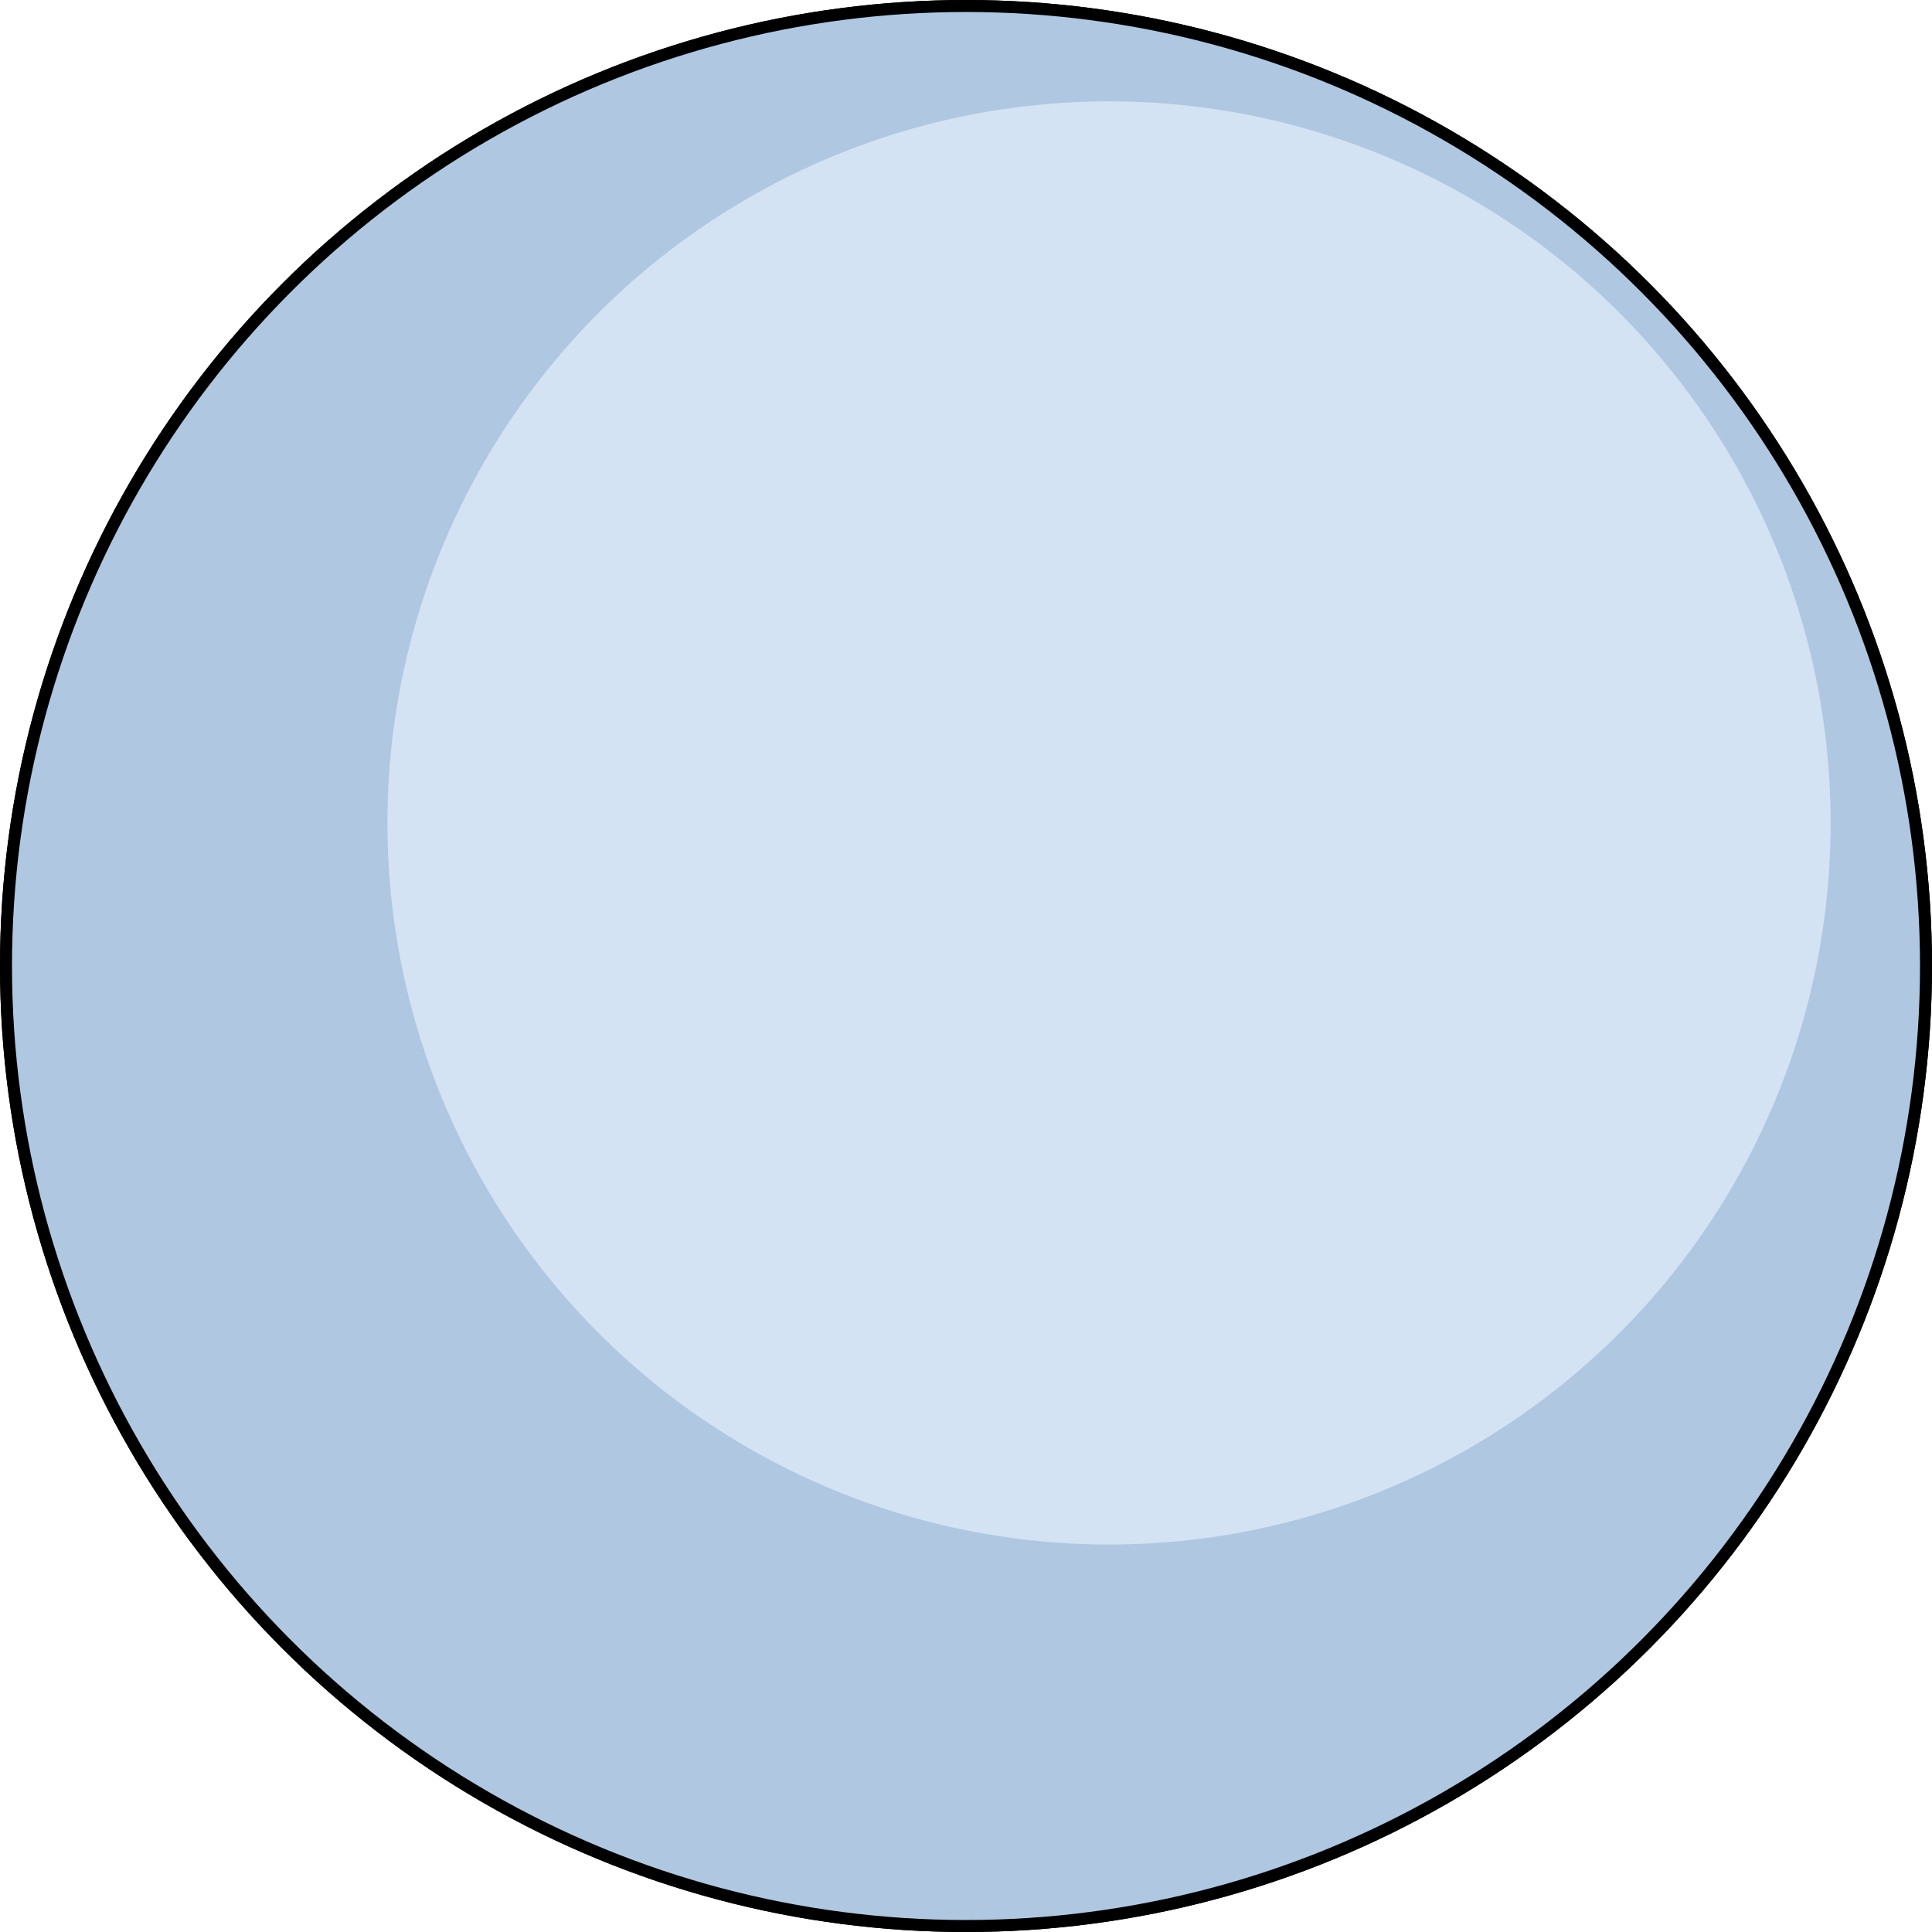
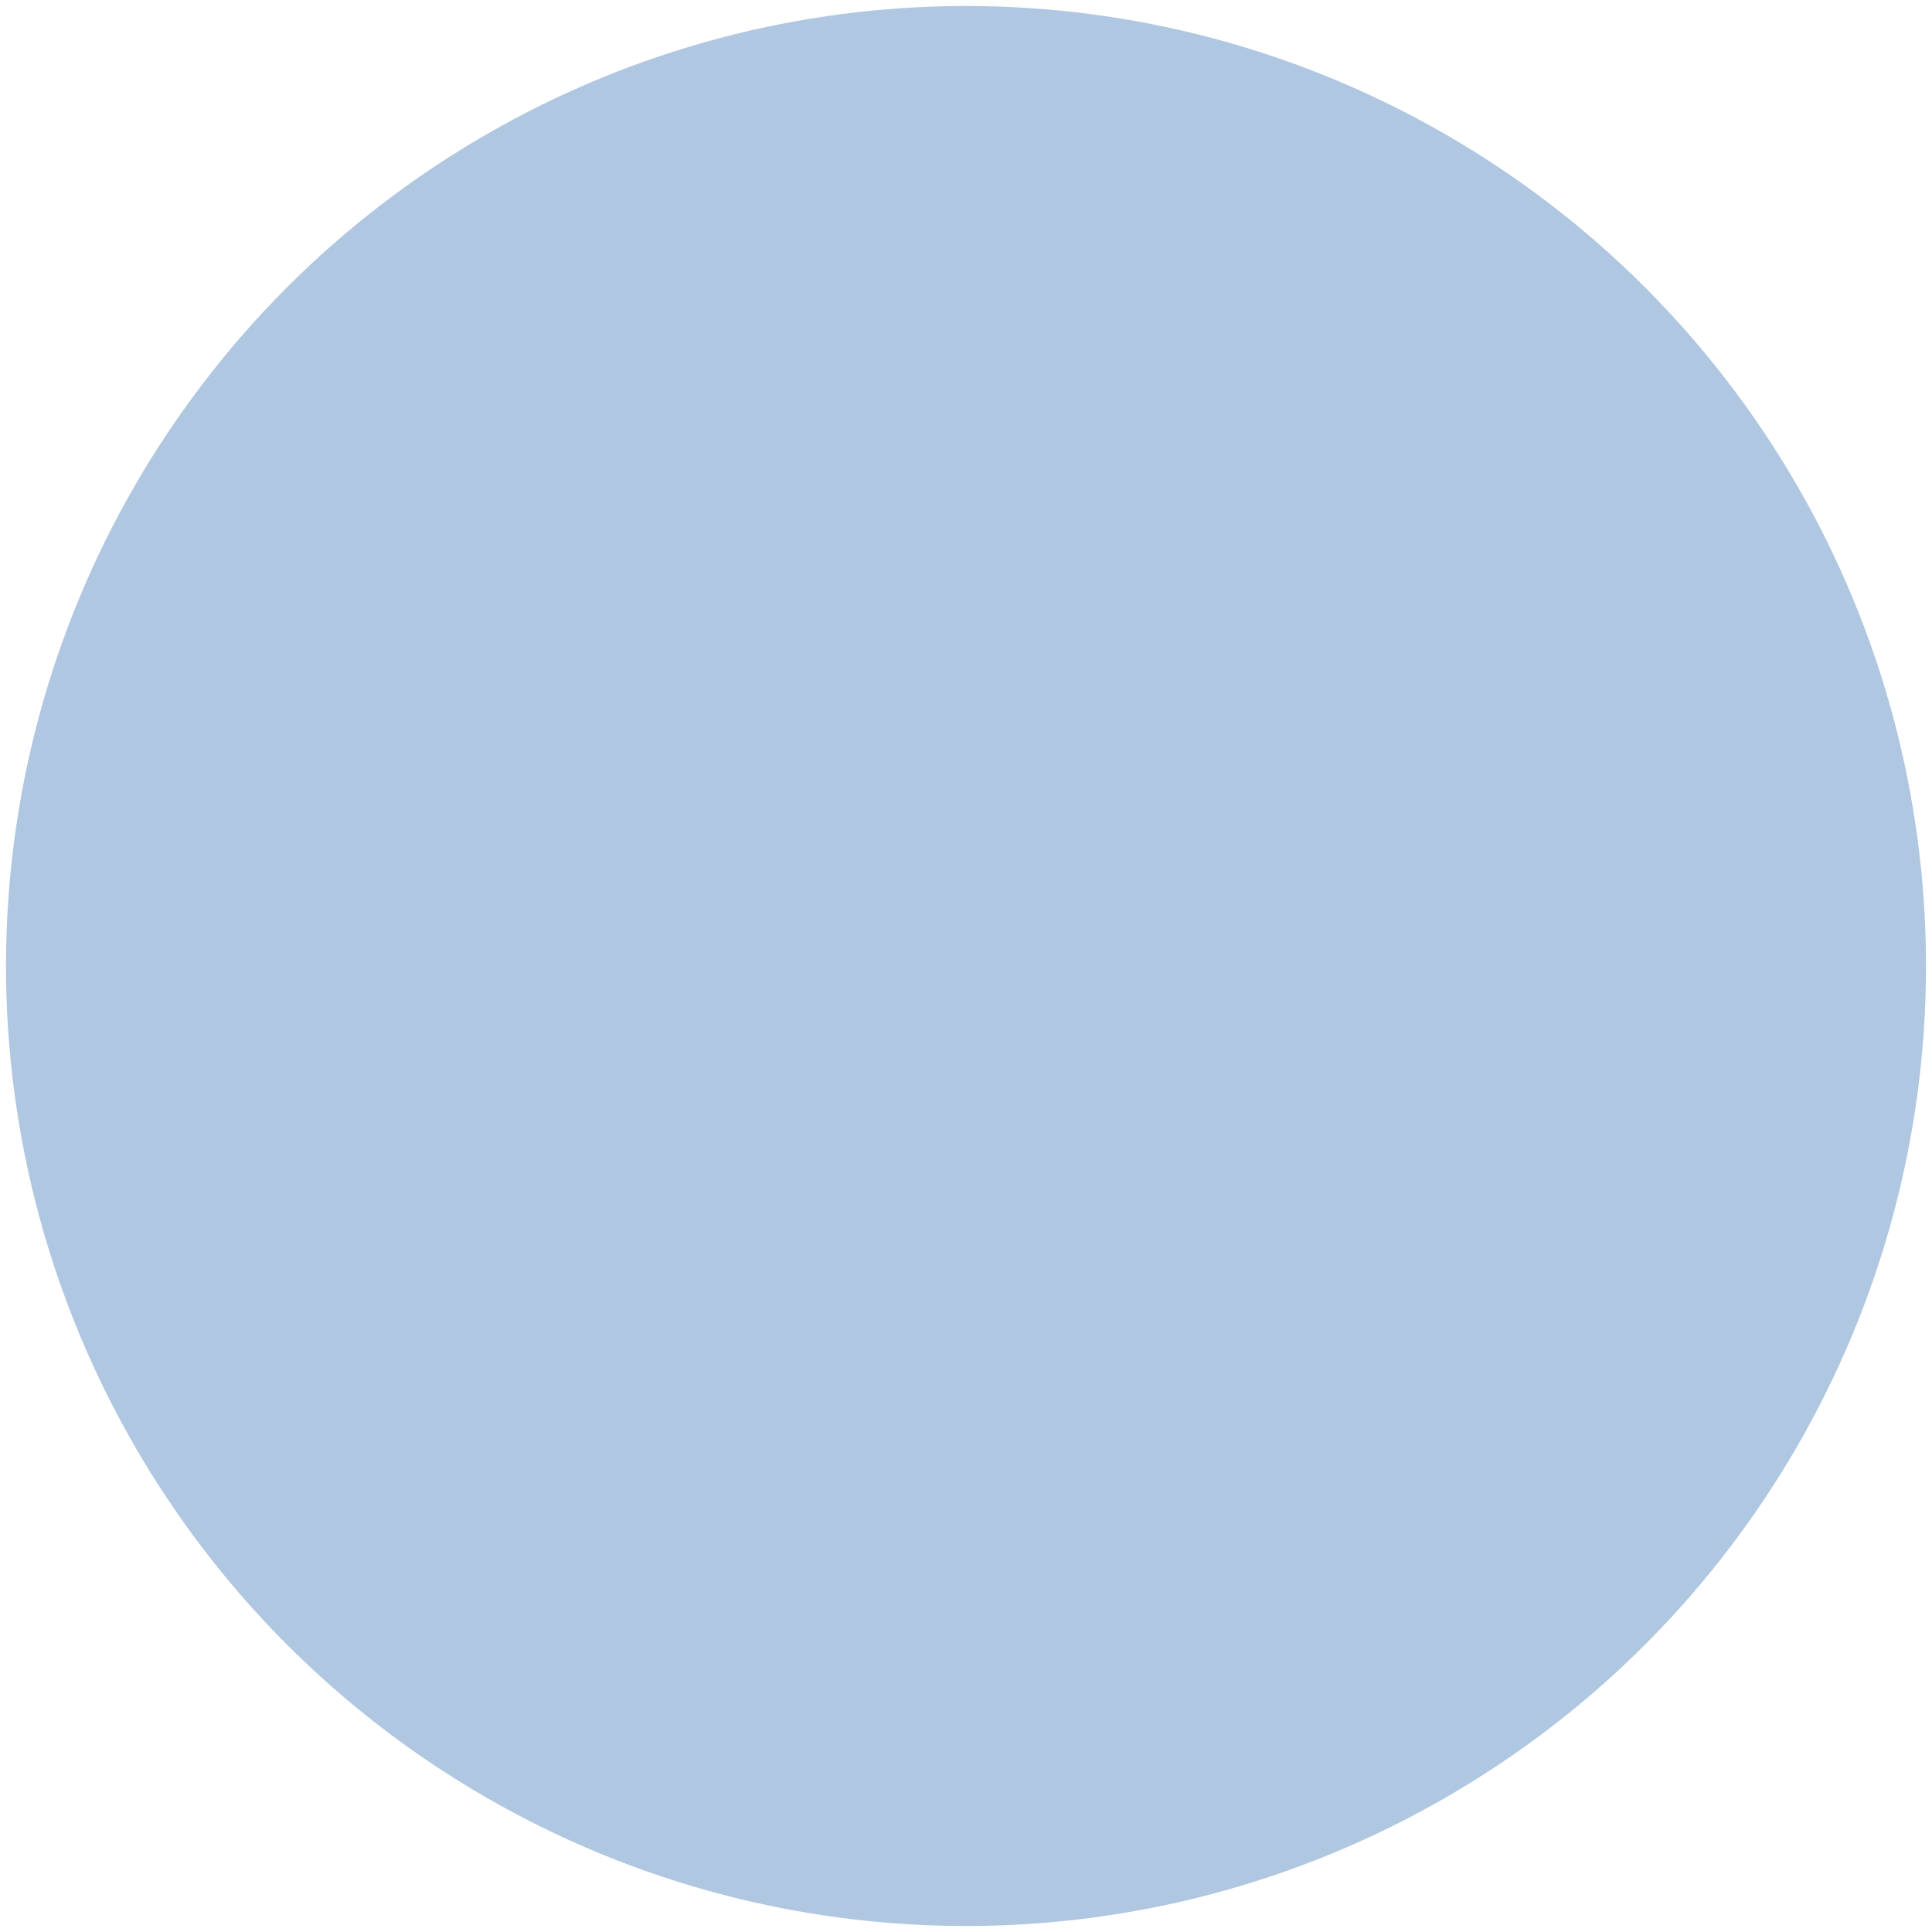
<svg xmlns="http://www.w3.org/2000/svg" version="1.0" id="Layer_1" x="0px" y="0px" width="402.499px" height="402.5px" viewBox="0 0 402.499 402.5" enable-background="new 0 0 402.499 402.5" xml:space="preserve">
  <g>
-     <circle fill="none" stroke="#000000" stroke-width="2.5" stroke-miterlimit="10" cx="201.25" cy="201.25" r="200" />
    <circle fill="#B0C7E1" cx="201.25" cy="201.25" r="200" />
-     <circle fill="#D3E3F4" cx="231.049" cy="171.449" r="150.332" />
-     <circle fill="none" stroke="#000000" stroke-width="2.5" stroke-miterlimit="10" cx="201.25" cy="201.25" r="200" />
  </g>
</svg>